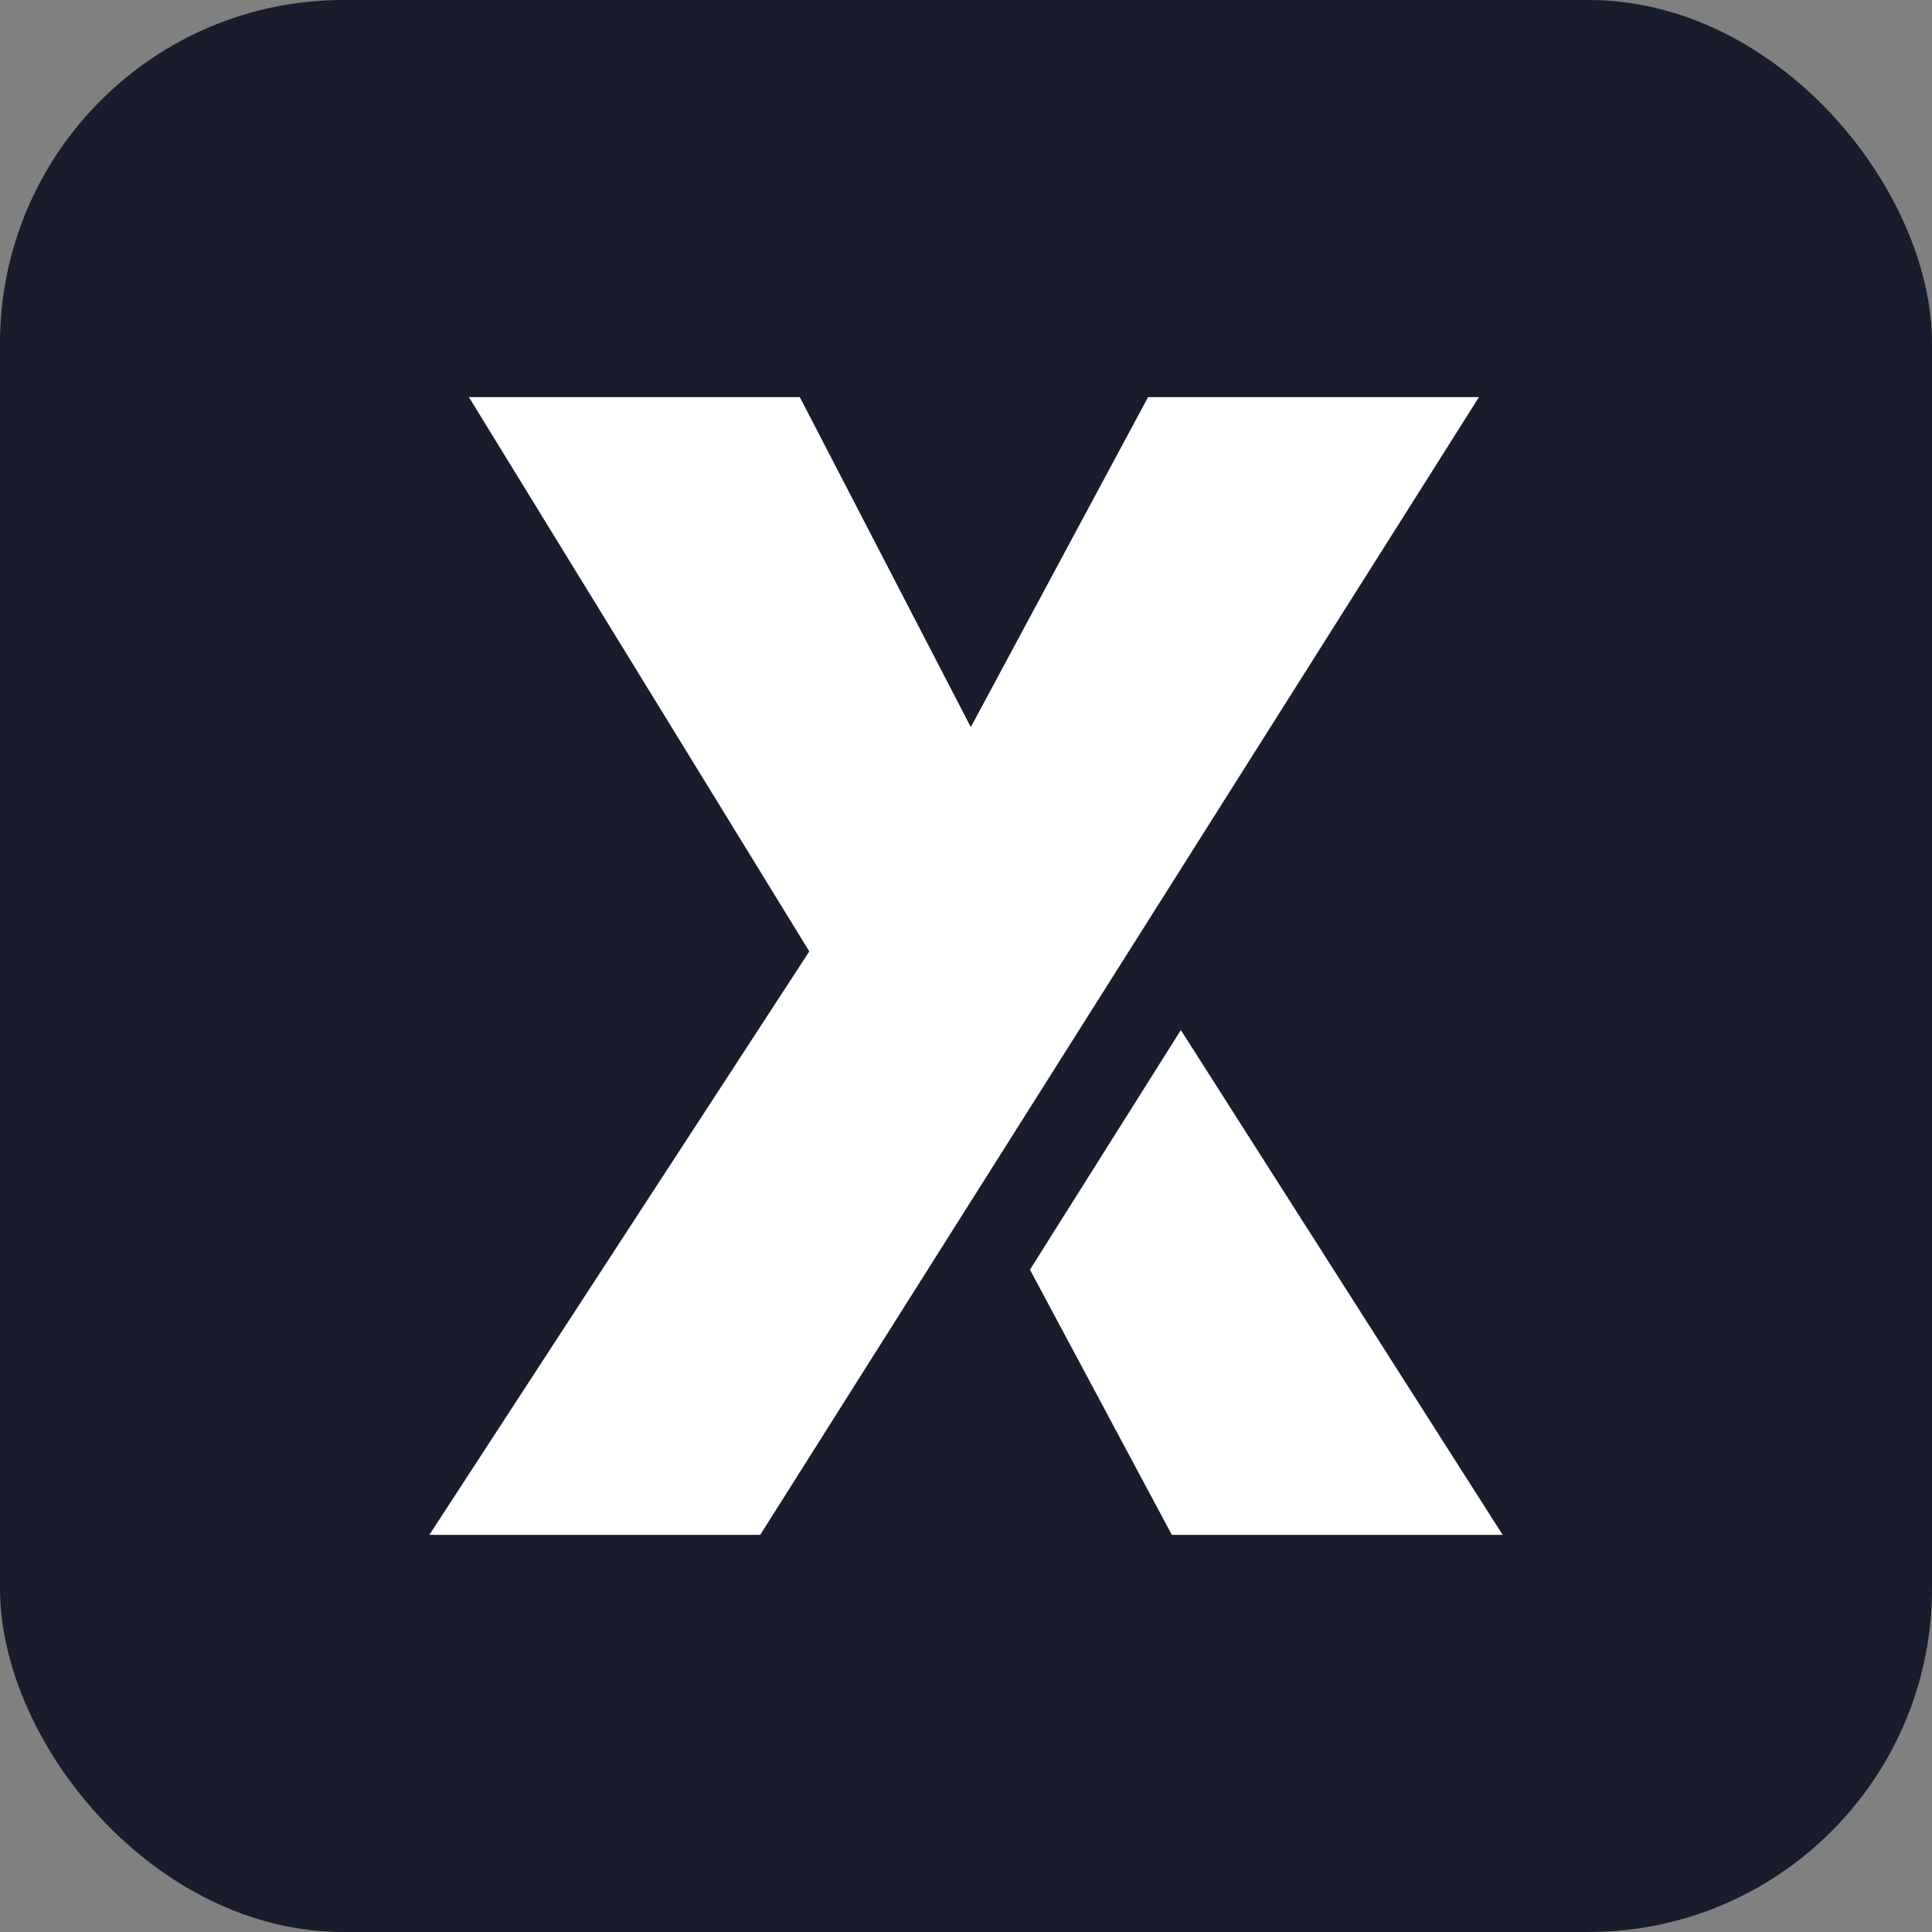
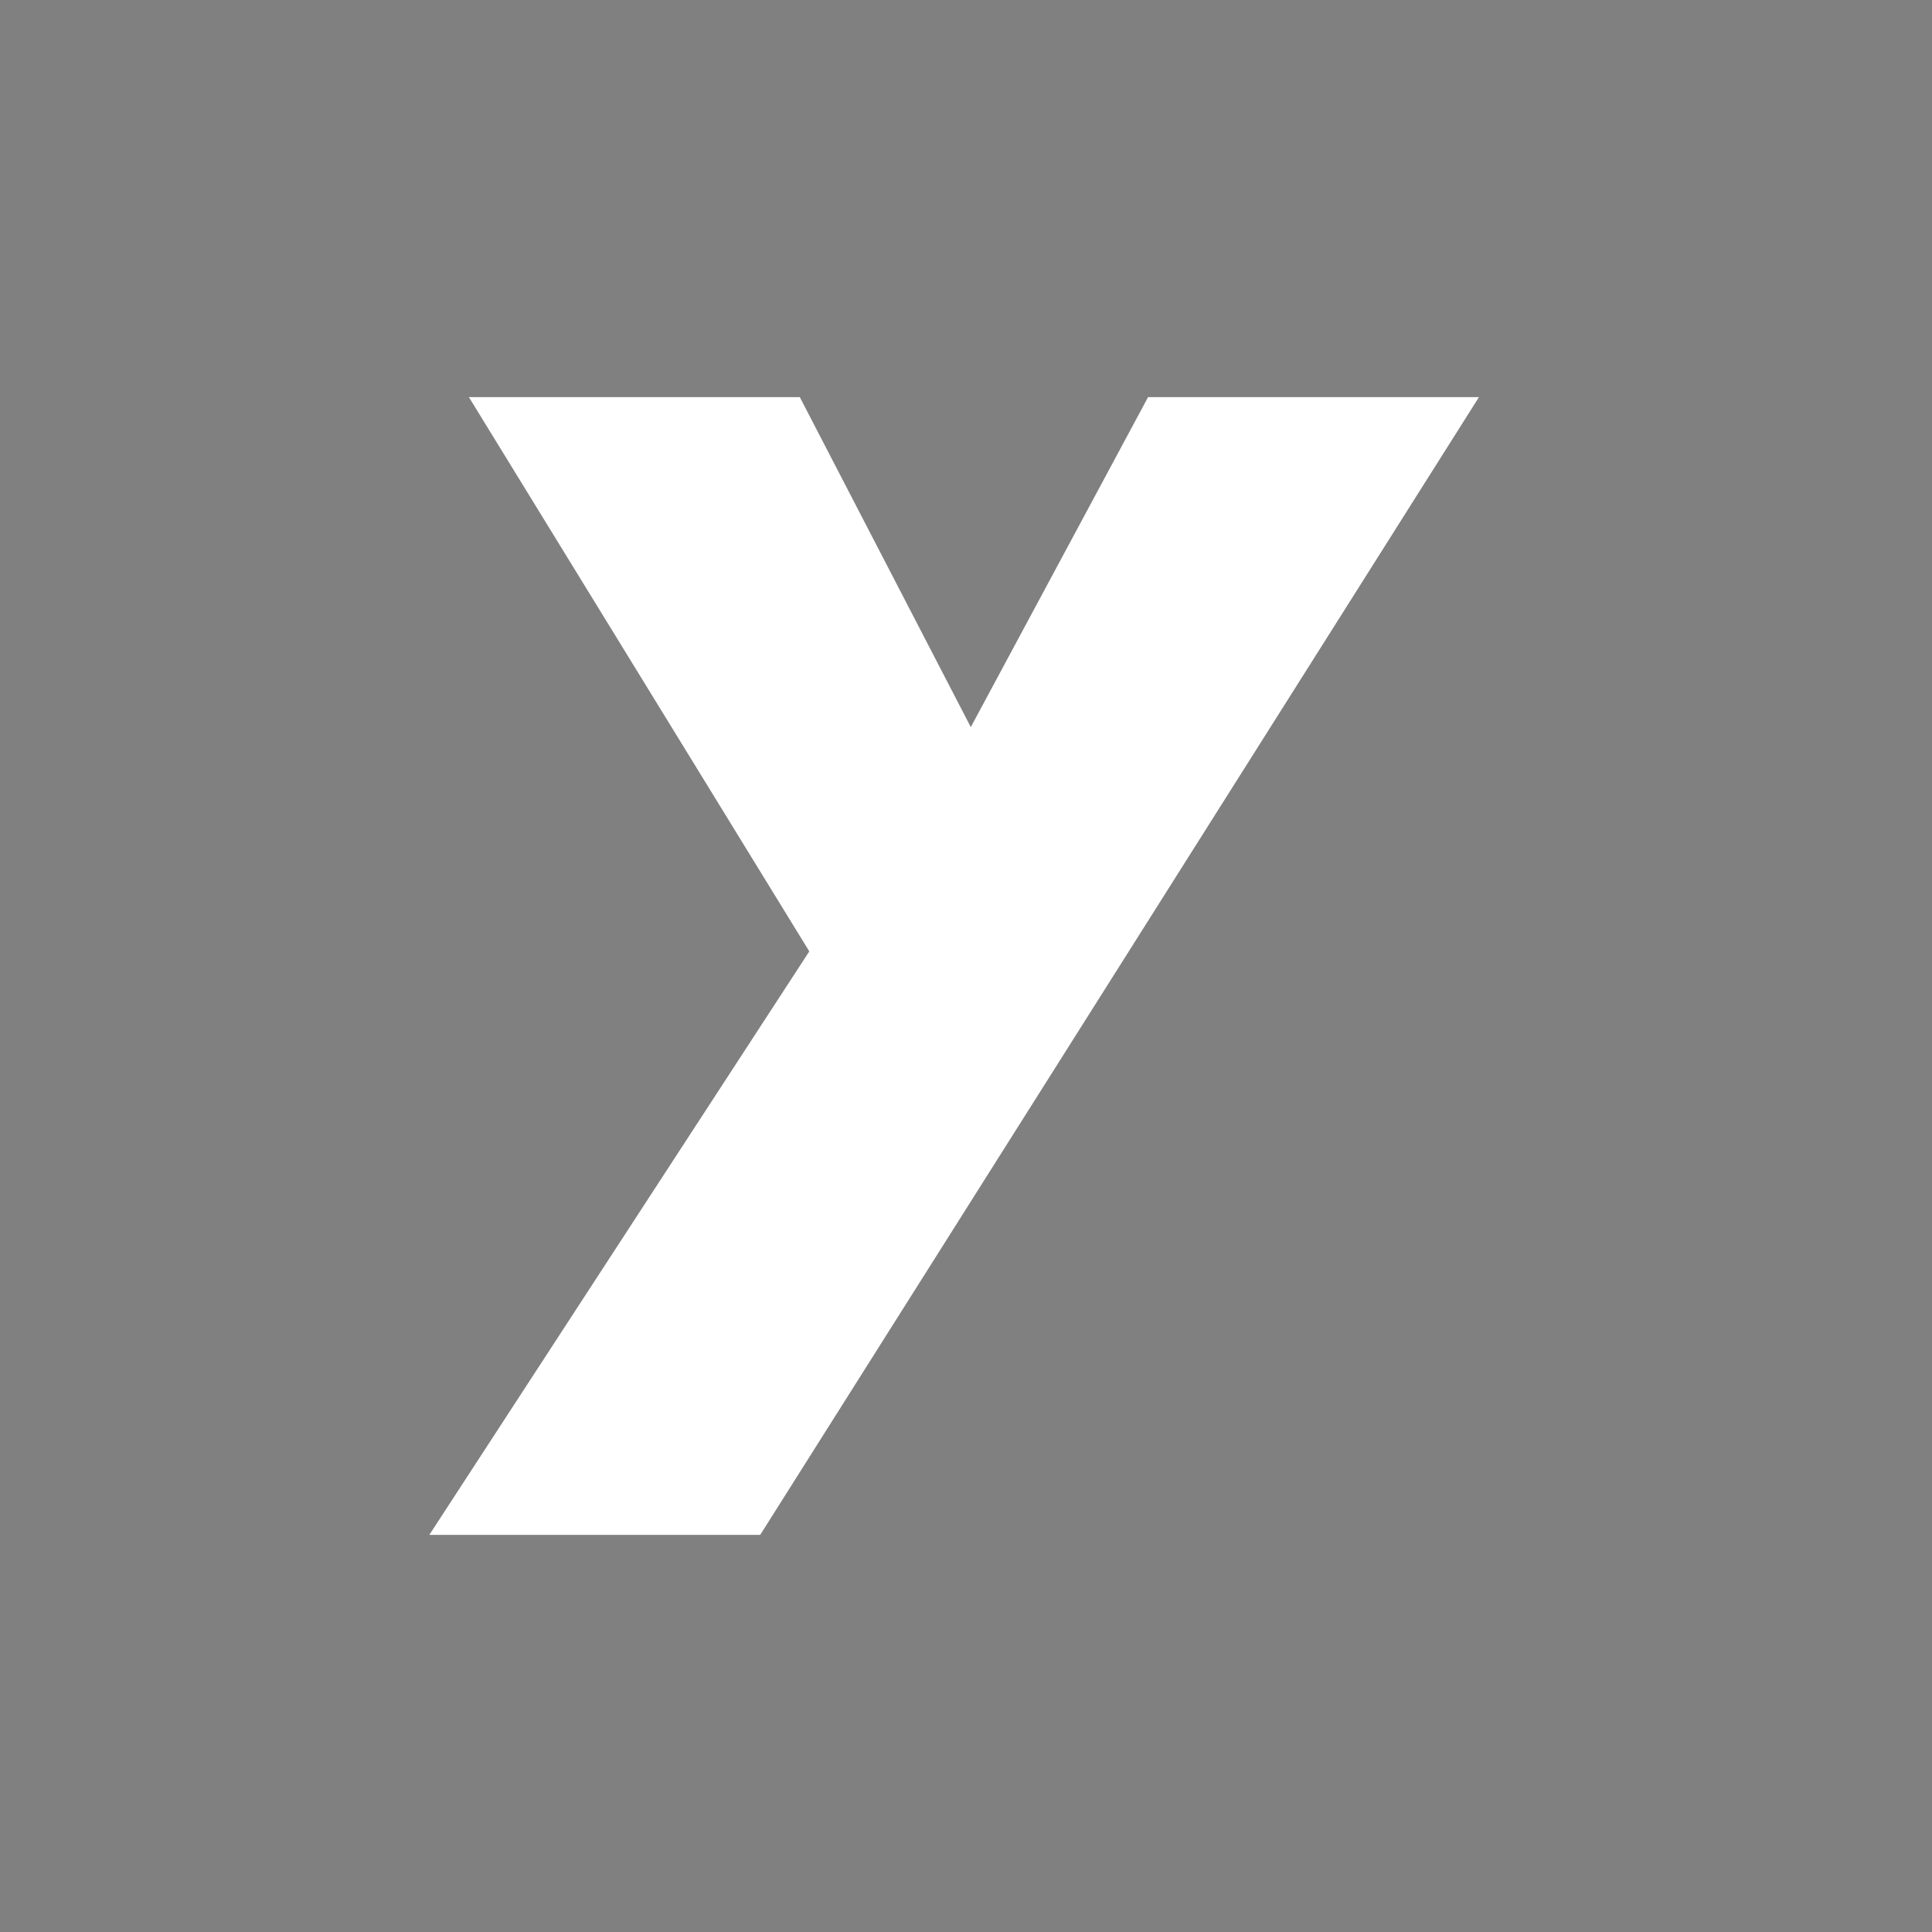
<svg xmlns="http://www.w3.org/2000/svg" width="180" height="180" viewBox="0 0 180 180" fill="none">
  <rect x="0" y="0" width="180" height="180" fill="#808080" stroke="none" />
-   <rect width="180" height="180" rx="32" fill="#181C2D" />
  <path d="M91.589 110.131L70.827 143H40L75.4 88.639L43.687 37H74.517L90.447 67.743L106.963 37H137.79L91.589 110.131Z" fill="white" />
-   <path d="M109.177 143L95.959 118.293L110.017 95.969L140 143H109.177Z" fill="white" />
</svg>